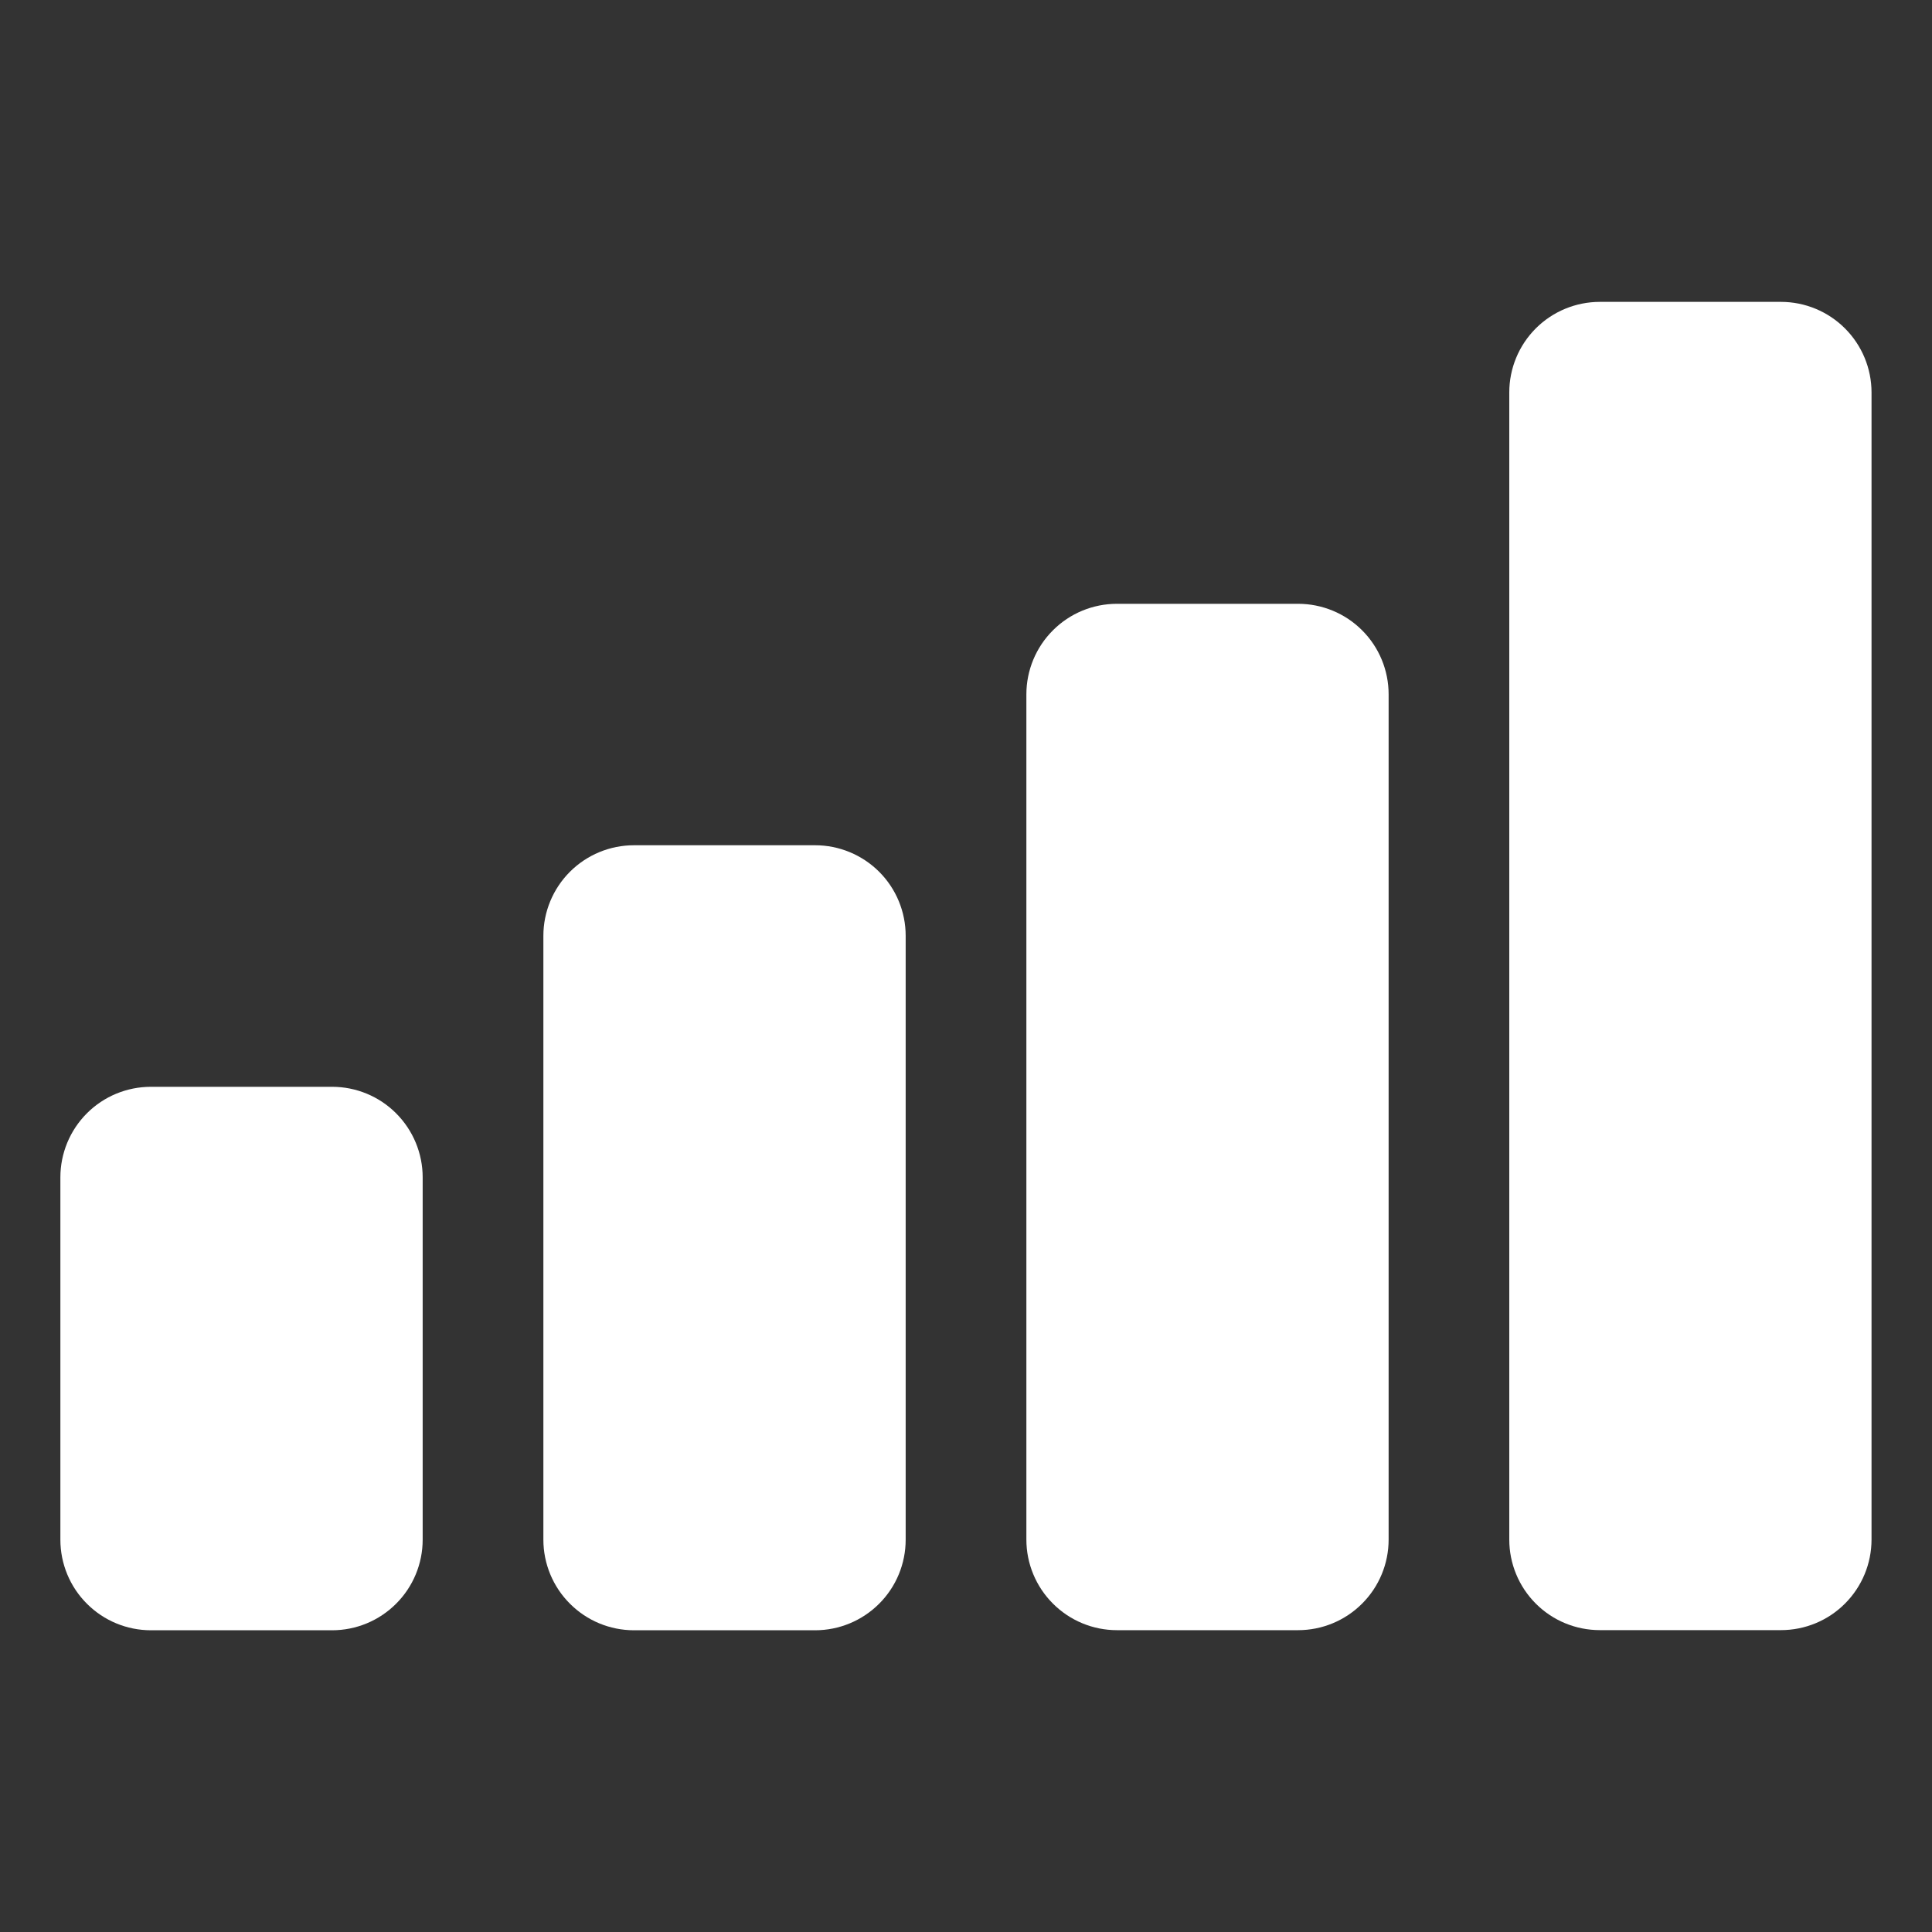
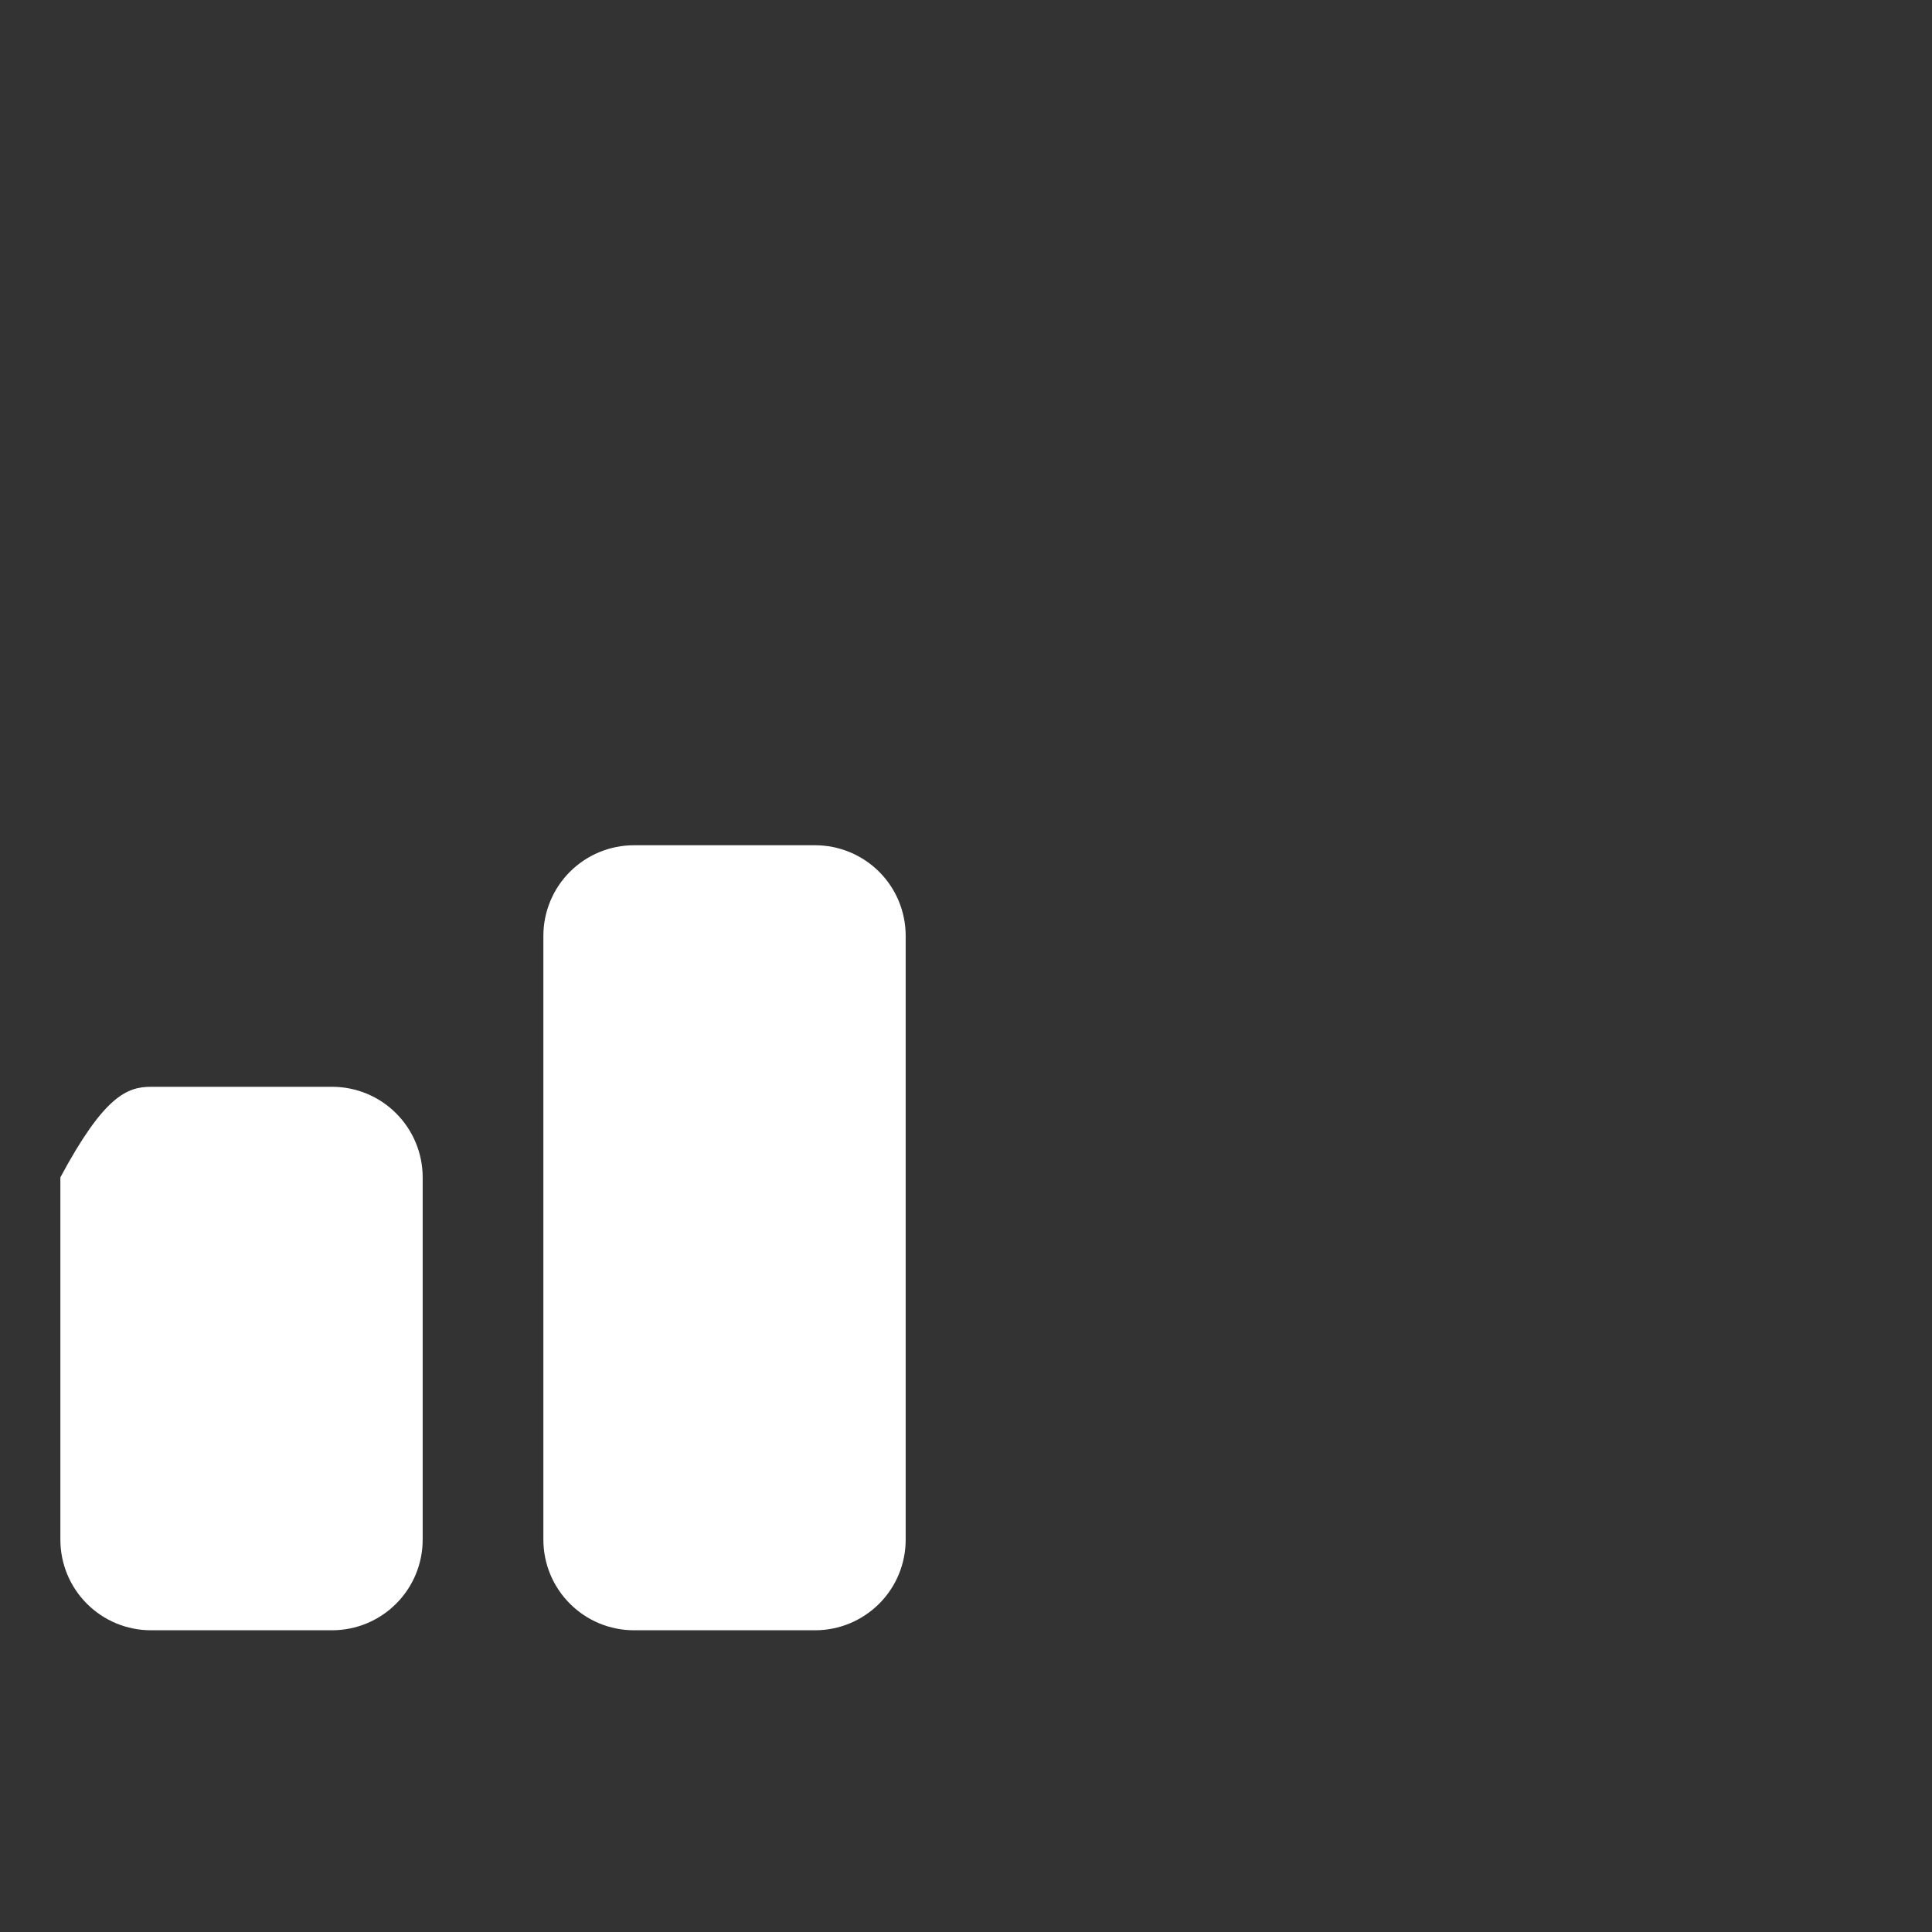
<svg xmlns="http://www.w3.org/2000/svg" width="40" height="40" viewBox="0 0 40 40" fill="none">
  <rect x="0" y="0" width="40" height="40" fill="#333333" stroke="none" />
  <g id="cellular">
-     <path id="Vector" d="M36.873 33.75H33.123C32.625 33.75 32.148 33.553 31.797 33.201C31.445 32.849 31.248 32.372 31.248 31.875V8.125C31.248 7.628 31.445 7.151 31.797 6.799C32.148 6.448 32.625 6.25 33.123 6.25H36.873C37.37 6.25 37.847 6.448 38.198 6.799C38.55 7.151 38.748 7.628 38.748 8.125V31.875C38.748 32.372 38.55 32.849 38.198 33.201C37.847 33.553 37.37 33.75 36.873 33.75Z" fill="white" />
-     <path id="Vector_2" d="M26.875 33.751H23.125C22.628 33.751 22.151 33.553 21.8 33.201C21.448 32.85 21.25 32.373 21.25 31.875V14.376C21.25 13.878 21.448 13.401 21.8 13.05C22.151 12.698 22.628 12.501 23.125 12.501H26.875C27.373 12.501 27.85 12.698 28.201 13.05C28.553 13.401 28.75 13.878 28.75 14.376V31.875C28.75 32.373 28.553 32.85 28.201 33.201C27.85 33.553 27.373 33.751 26.875 33.751Z" fill="white" />
    <path id="Vector_3" d="M16.876 33.753H13.126C12.628 33.753 12.151 33.555 11.8 33.203C11.448 32.852 11.25 32.375 11.25 31.877V19.375C11.25 18.878 11.448 18.401 11.8 18.049C12.151 17.698 12.628 17.5 13.126 17.5H16.876C17.373 17.5 17.85 17.698 18.202 18.049C18.554 18.401 18.751 18.878 18.751 19.375V31.877C18.751 32.375 18.554 32.852 18.202 33.203C17.85 33.555 17.373 33.753 16.876 33.753Z" fill="white" />
-     <path id="Vector_4" d="M6.875 33.753H3.125C2.627 33.753 2.15 33.555 1.799 33.203C1.447 32.852 1.25 32.375 1.25 31.877V24.376C1.25 23.879 1.447 23.402 1.799 23.05C2.15 22.698 2.627 22.501 3.125 22.501H6.875C7.373 22.501 7.85 22.698 8.201 23.05C8.553 23.402 8.751 23.879 8.751 24.376V31.877C8.751 32.375 8.553 32.852 8.201 33.203C7.85 33.555 7.373 33.753 6.875 33.753Z" fill="white" />
+     <path id="Vector_4" d="M6.875 33.753H3.125C2.627 33.753 2.15 33.555 1.799 33.203C1.447 32.852 1.25 32.375 1.25 31.877V24.376C2.15 22.698 2.627 22.501 3.125 22.501H6.875C7.373 22.501 7.85 22.698 8.201 23.05C8.553 23.402 8.751 23.879 8.751 24.376V31.877C8.751 32.375 8.553 32.852 8.201 33.203C7.85 33.555 7.373 33.753 6.875 33.753Z" fill="white" />
  </g>
</svg>